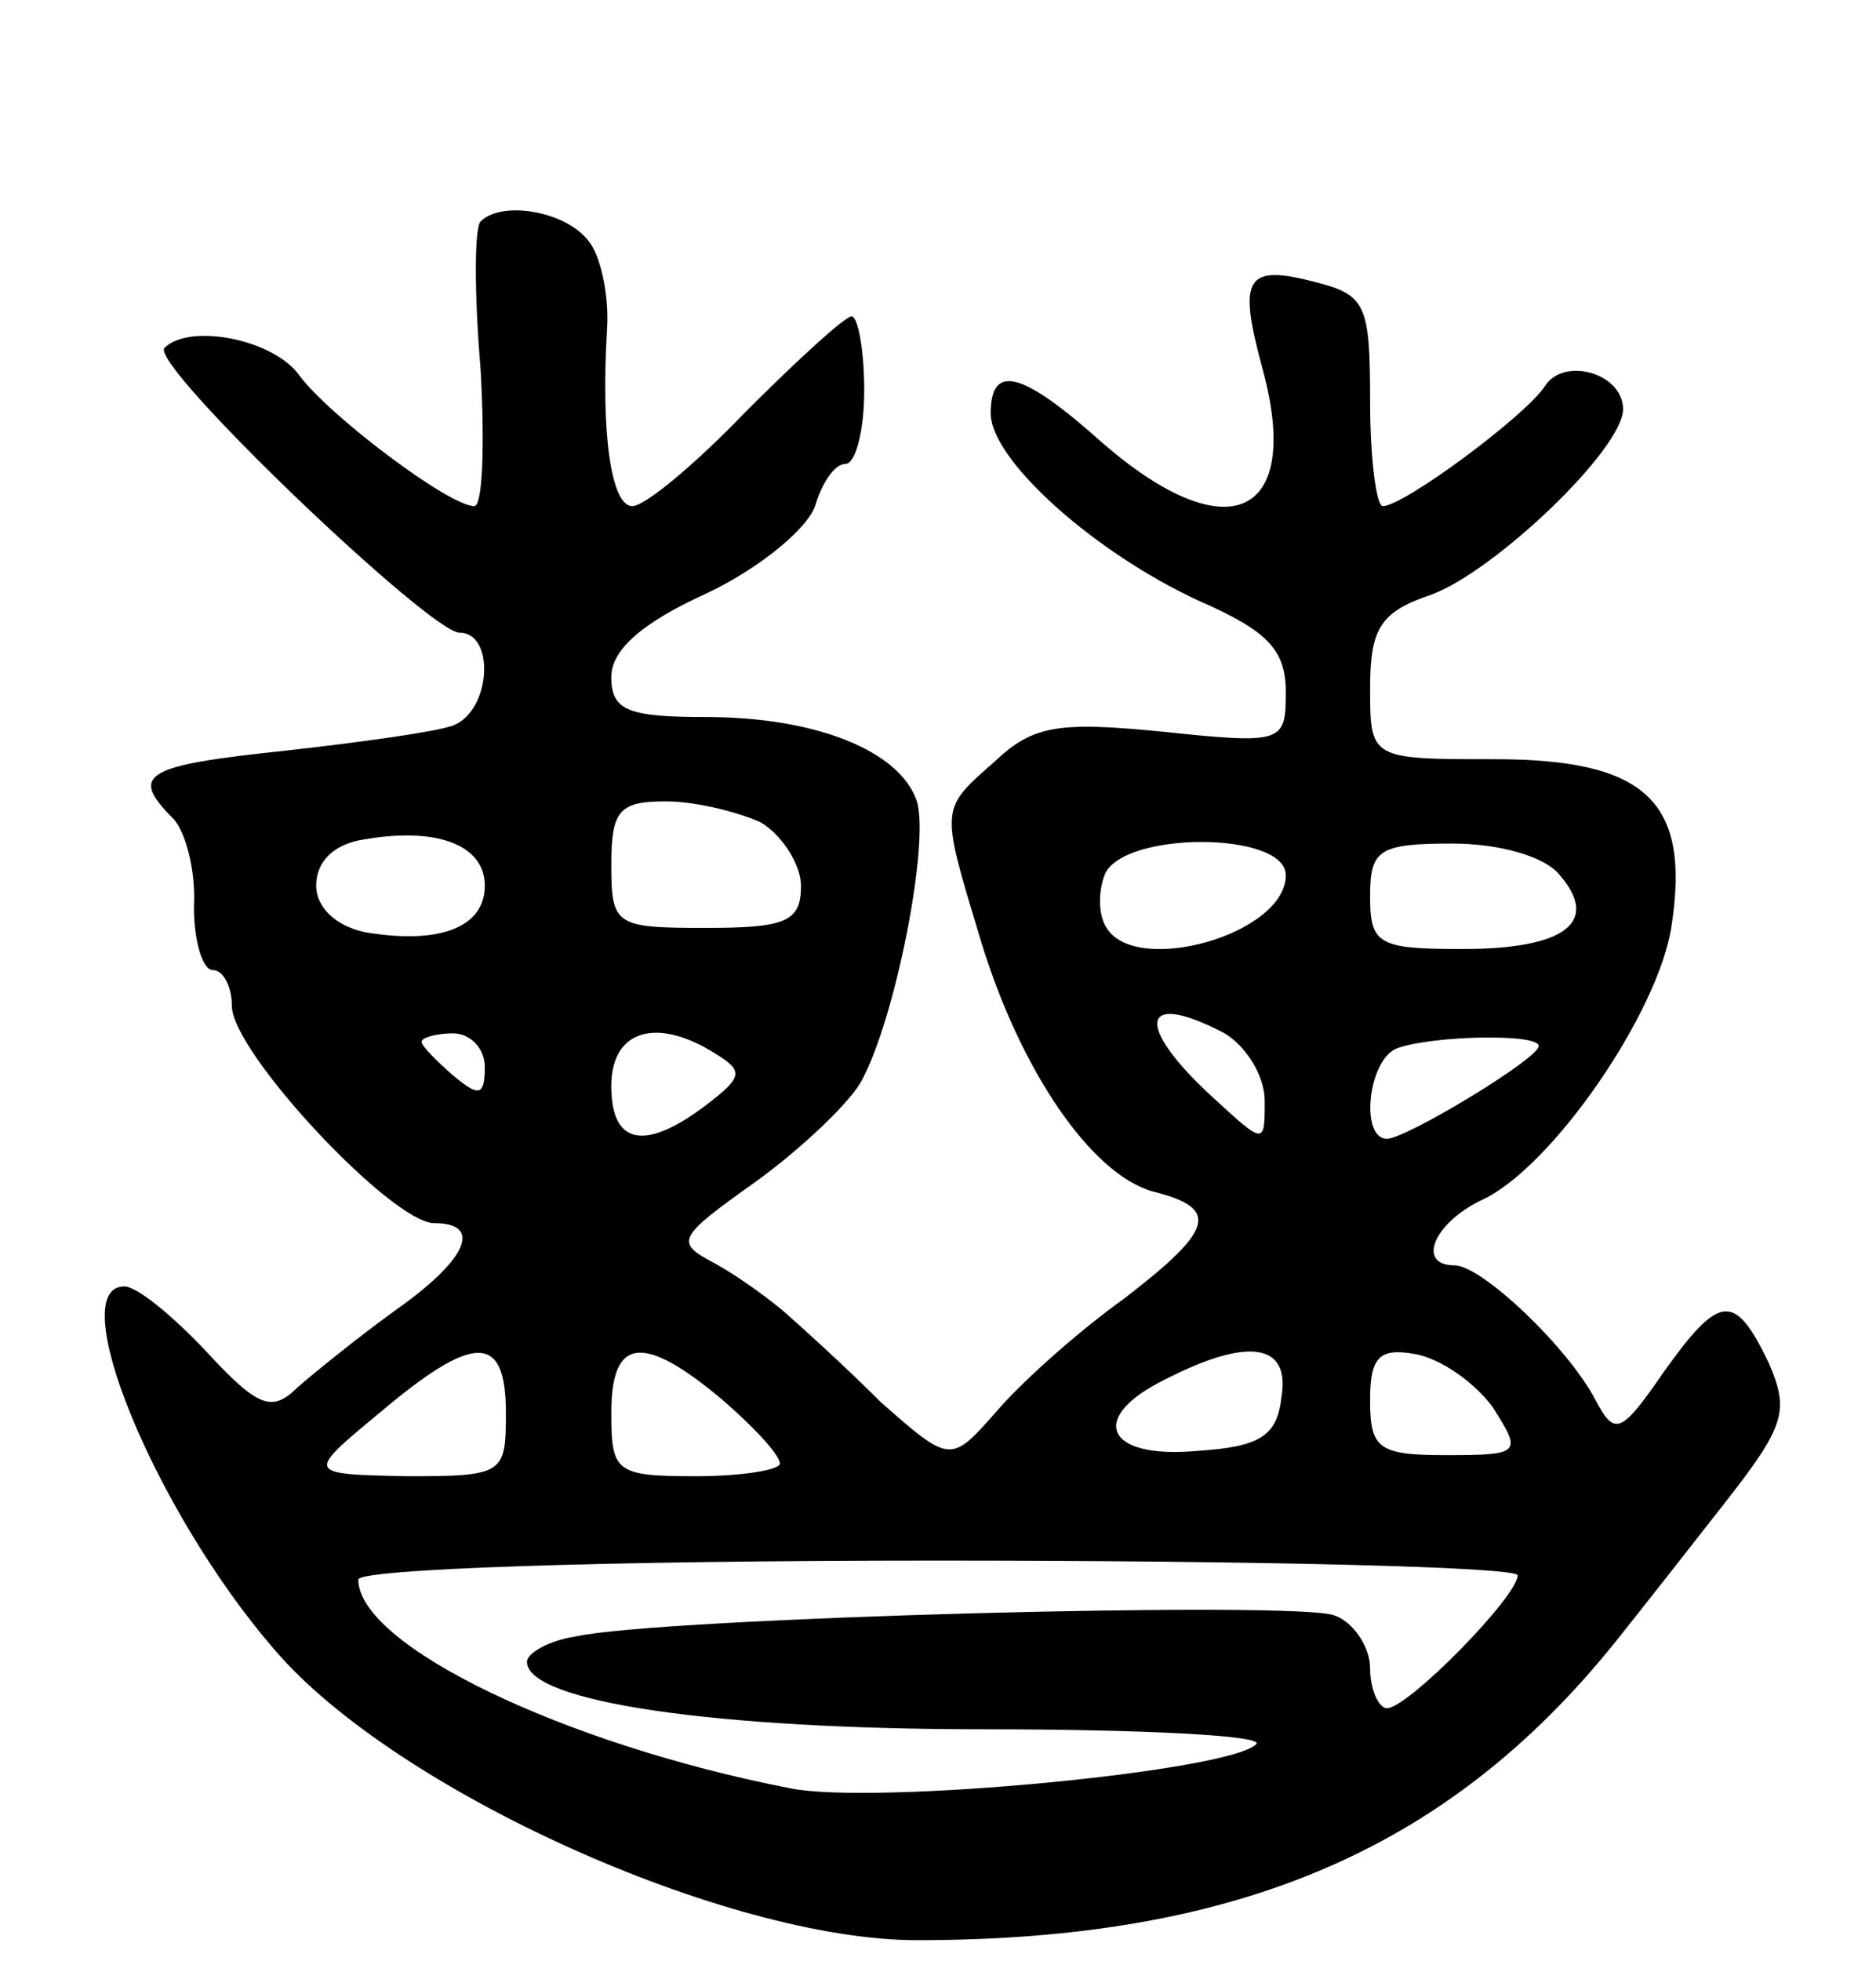
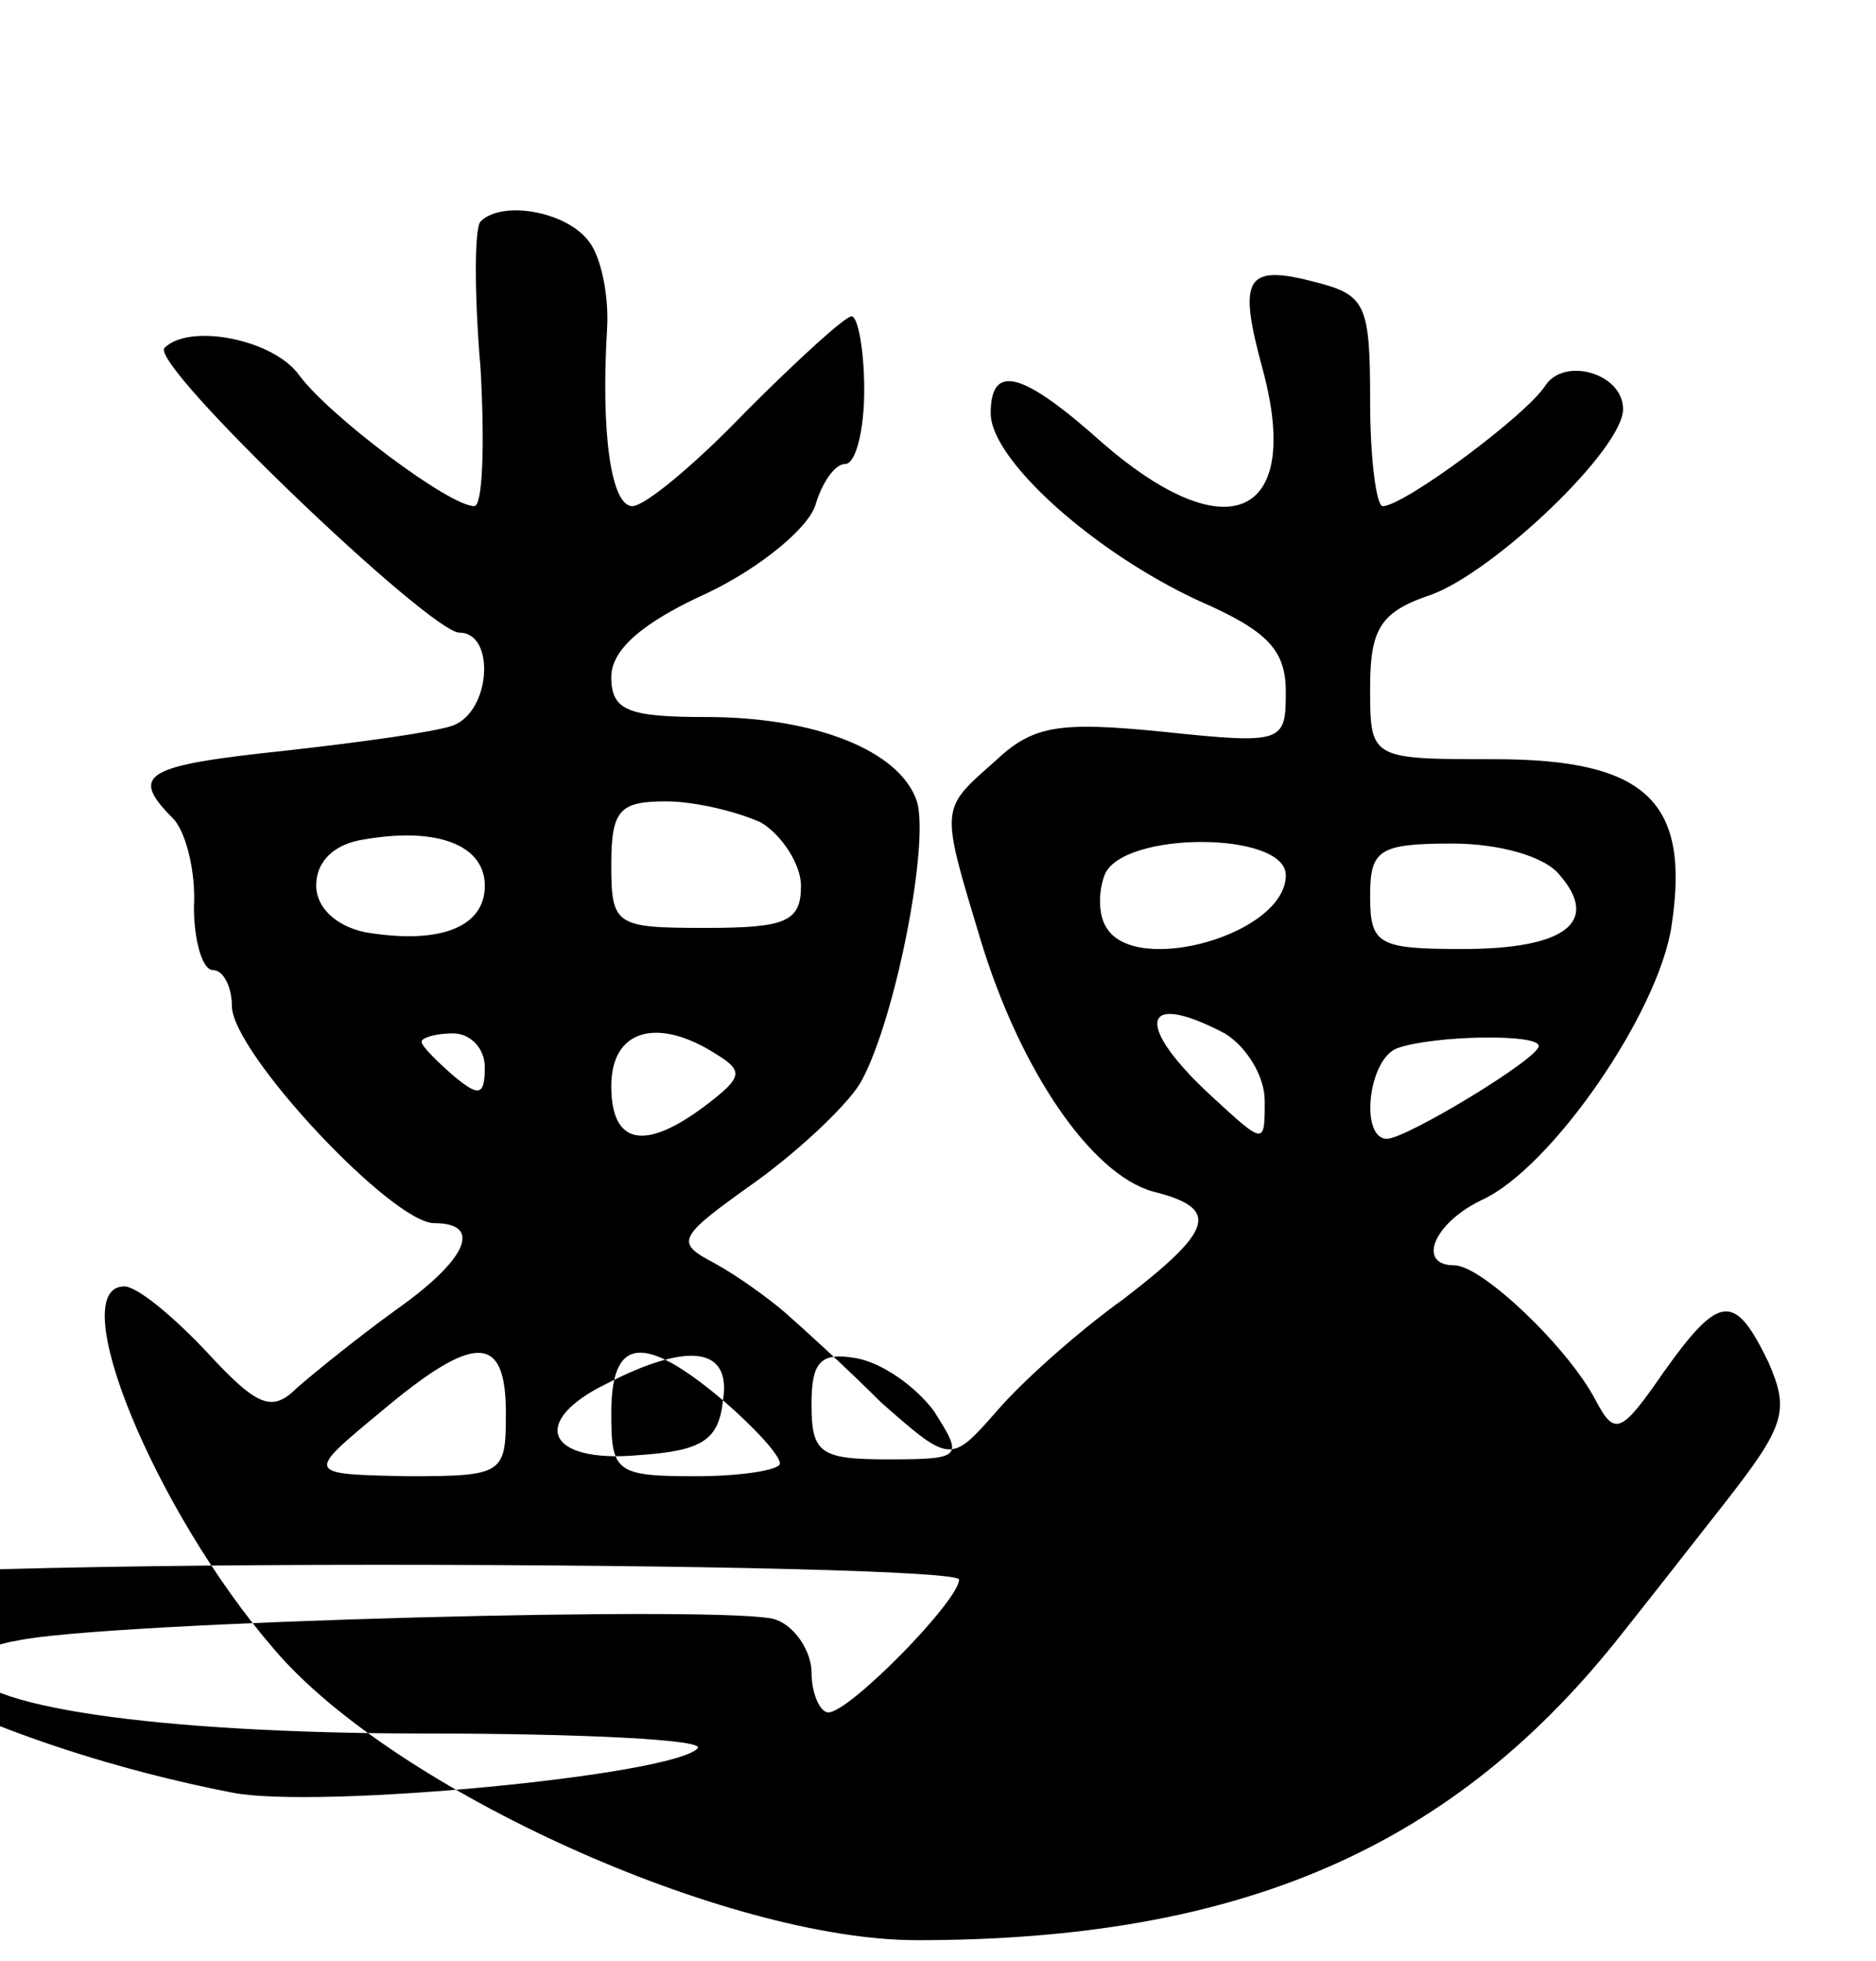
<svg xmlns="http://www.w3.org/2000/svg" version="1.0" width="89" height="93" viewBox="0 0 89 93">
  <g transform="translate(0,93) scale(0.1,-0.1)">
-     <path d="M228 825 c-3 -3 -3 -35 0 -70 2 -36 1 -65 -3 -65 -12 0 -69 43 -83 62 -12 17 -52 25 -64 13 -7 -8 126 -135 140 -135 17 0 15 -37 -3 -44 -8 -3 -44 -8 -80 -12 -66 -7 -74 -11 -53 -32 6 -6 11 -25 10 -42 0 -16 4 -30 9 -30 5 0 9 -8 9 -17 0 -22 76 -103 96 -103 23 0 16 -17 -18 -41 -18 -13 -39 -30 -47 -37 -12 -12 -19 -9 -43 17 -16 17 -33 31 -39 31 -29 0 14 -106 71 -172 57 -67 215 -138 305 -138 154 0 255 44 335 146 8 10 30 38 48 61 29 37 31 44 21 67 -16 33 -23 33 -50 -5 -20 -29 -23 -30 -32 -13 -13 25 -54 64 -67 64 -18 0 -10 20 13 31 33 15 84 89 90 130 9 59 -12 79 -84 79 -59 0 -59 0 -59 34 0 28 5 36 29 44 30 11 91 69 91 88 0 17 -28 25 -37 11 -9 -14 -67 -57 -77 -57 -3 0 -6 22 -6 50 0 45 -2 50 -25 56 -34 9 -38 3 -26 -41 19 -70 -16 -87 -76 -35 -38 34 -53 38 -53 14 0 -22 49 -66 99 -89 32 -14 41 -23 41 -43 0 -24 -1 -25 -58 -19 -50 5 -62 3 -80 -14 -26 -23 -26 -21 -7 -84 19 -63 53 -112 82 -120 32 -8 29 -18 -14 -51 -21 -15 -48 -39 -60 -53 -22 -25 -22 -25 -55 4 -17 17 -38 36 -46 43 -7 6 -22 17 -33 23 -19 10 -18 12 20 39 22 16 45 38 50 48 16 30 32 112 26 132 -8 24 -48 40 -100 40 -37 0 -45 3 -45 19 0 13 15 26 46 40 25 12 48 31 51 42 3 10 9 19 14 19 5 0 9 16 9 35 0 19 -3 35 -6 35 -3 0 -25 -20 -50 -45 -24 -25 -48 -45 -54 -45 -10 0 -15 34 -12 84 1 16 -3 35 -9 42 -11 14 -41 19 -51 9z m133 -285 c10 -6 19 -20 19 -30 0 -17 -7 -20 -45 -20 -43 0 -45 1 -45 30 0 26 4 30 26 30 14 0 34 -5 45 -10z m-131 -30 c0 -20 -22 -28 -57 -22 -14 3 -23 12 -23 22 0 12 9 20 23 22 35 6 57 -3 57 -22z m380 5 c0 -28 -71 -48 -85 -25 -4 6 -4 17 -1 25 8 21 86 21 86 0z m130 0 c19 -22 3 -35 -46 -35 -40 0 -44 2 -44 25 0 22 4 25 39 25 22 0 44 -6 51 -15z m-159 -75 c10 -6 19 -20 19 -32 0 -21 0 -21 -25 2 -37 34 -34 51 6 30z m-351 -16 c0 -14 -3 -14 -15 -4 -8 7 -15 14 -15 16 0 2 7 4 15 4 8 0 15 -7 15 -16z m110 6 c13 -8 12 -11 -5 -24 -29 -22 -45 -19 -45 9 0 27 22 33 50 15z m390 4 c0 -6 -63 -44 -72 -44 -13 0 -9 38 5 43 17 6 67 7 67 1z m-490 -174 c0 -29 -1 -30 -47 -30 -48 1 -48 1 -13 30 45 38 60 38 60 0z m103 6 c15 -13 27 -26 27 -30 0 -3 -18 -6 -40 -6 -38 0 -40 2 -40 30 0 36 15 38 53 6z m265 2 c-2 -19 -10 -24 -40 -26 -44 -4 -52 16 -15 34 39 20 59 17 55 -8z m100 -5 c14 -22 14 -23 -22 -23 -32 0 -36 3 -36 26 0 20 4 25 21 22 12 -2 28 -13 37 -25z m12 -80 c0 -10 -52 -63 -62 -63 -4 0 -8 9 -8 19 0 10 -8 22 -17 25 -17 7 -320 -1 -360 -10 -13 -2 -23 -8 -23 -12 0 -19 89 -32 217 -32 75 0 133 -3 129 -7 -12 -13 -181 -29 -221 -21 -108 21 -205 68 -205 99 0 5 116 9 275 9 151 0 275 -3 275 -7z" />
+     <path d="M228 825 c-3 -3 -3 -35 0 -70 2 -36 1 -65 -3 -65 -12 0 -69 43 -83 62 -12 17 -52 25 -64 13 -7 -8 126 -135 140 -135 17 0 15 -37 -3 -44 -8 -3 -44 -8 -80 -12 -66 -7 -74 -11 -53 -32 6 -6 11 -25 10 -42 0 -16 4 -30 9 -30 5 0 9 -8 9 -17 0 -22 76 -103 96 -103 23 0 16 -17 -18 -41 -18 -13 -39 -30 -47 -37 -12 -12 -19 -9 -43 17 -16 17 -33 31 -39 31 -29 0 14 -106 71 -172 57 -67 215 -138 305 -138 154 0 255 44 335 146 8 10 30 38 48 61 29 37 31 44 21 67 -16 33 -23 33 -50 -5 -20 -29 -23 -30 -32 -13 -13 25 -54 64 -67 64 -18 0 -10 20 13 31 33 15 84 89 90 130 9 59 -12 79 -84 79 -59 0 -59 0 -59 34 0 28 5 36 29 44 30 11 91 69 91 88 0 17 -28 25 -37 11 -9 -14 -67 -57 -77 -57 -3 0 -6 22 -6 50 0 45 -2 50 -25 56 -34 9 -38 3 -26 -41 19 -70 -16 -87 -76 -35 -38 34 -53 38 -53 14 0 -22 49 -66 99 -89 32 -14 41 -23 41 -43 0 -24 -1 -25 -58 -19 -50 5 -62 3 -80 -14 -26 -23 -26 -21 -7 -84 19 -63 53 -112 82 -120 32 -8 29 -18 -14 -51 -21 -15 -48 -39 -60 -53 -22 -25 -22 -25 -55 4 -17 17 -38 36 -46 43 -7 6 -22 17 -33 23 -19 10 -18 12 20 39 22 16 45 38 50 48 16 30 32 112 26 132 -8 24 -48 40 -100 40 -37 0 -45 3 -45 19 0 13 15 26 46 40 25 12 48 31 51 42 3 10 9 19 14 19 5 0 9 16 9 35 0 19 -3 35 -6 35 -3 0 -25 -20 -50 -45 -24 -25 -48 -45 -54 -45 -10 0 -15 34 -12 84 1 16 -3 35 -9 42 -11 14 -41 19 -51 9z m133 -285 c10 -6 19 -20 19 -30 0 -17 -7 -20 -45 -20 -43 0 -45 1 -45 30 0 26 4 30 26 30 14 0 34 -5 45 -10z m-131 -30 c0 -20 -22 -28 -57 -22 -14 3 -23 12 -23 22 0 12 9 20 23 22 35 6 57 -3 57 -22z m380 5 c0 -28 -71 -48 -85 -25 -4 6 -4 17 -1 25 8 21 86 21 86 0z m130 0 c19 -22 3 -35 -46 -35 -40 0 -44 2 -44 25 0 22 4 25 39 25 22 0 44 -6 51 -15z m-159 -75 c10 -6 19 -20 19 -32 0 -21 0 -21 -25 2 -37 34 -34 51 6 30z m-351 -16 c0 -14 -3 -14 -15 -4 -8 7 -15 14 -15 16 0 2 7 4 15 4 8 0 15 -7 15 -16z m110 6 c13 -8 12 -11 -5 -24 -29 -22 -45 -19 -45 9 0 27 22 33 50 15z m390 4 c0 -6 -63 -44 -72 -44 -13 0 -9 38 5 43 17 6 67 7 67 1z m-490 -174 c0 -29 -1 -30 -47 -30 -48 1 -48 1 -13 30 45 38 60 38 60 0z m103 6 c15 -13 27 -26 27 -30 0 -3 -18 -6 -40 -6 -38 0 -40 2 -40 30 0 36 15 38 53 6z c-2 -19 -10 -24 -40 -26 -44 -4 -52 16 -15 34 39 20 59 17 55 -8z m100 -5 c14 -22 14 -23 -22 -23 -32 0 -36 3 -36 26 0 20 4 25 21 22 12 -2 28 -13 37 -25z m12 -80 c0 -10 -52 -63 -62 -63 -4 0 -8 9 -8 19 0 10 -8 22 -17 25 -17 7 -320 -1 -360 -10 -13 -2 -23 -8 -23 -12 0 -19 89 -32 217 -32 75 0 133 -3 129 -7 -12 -13 -181 -29 -221 -21 -108 21 -205 68 -205 99 0 5 116 9 275 9 151 0 275 -3 275 -7z" />
  </g>
</svg>